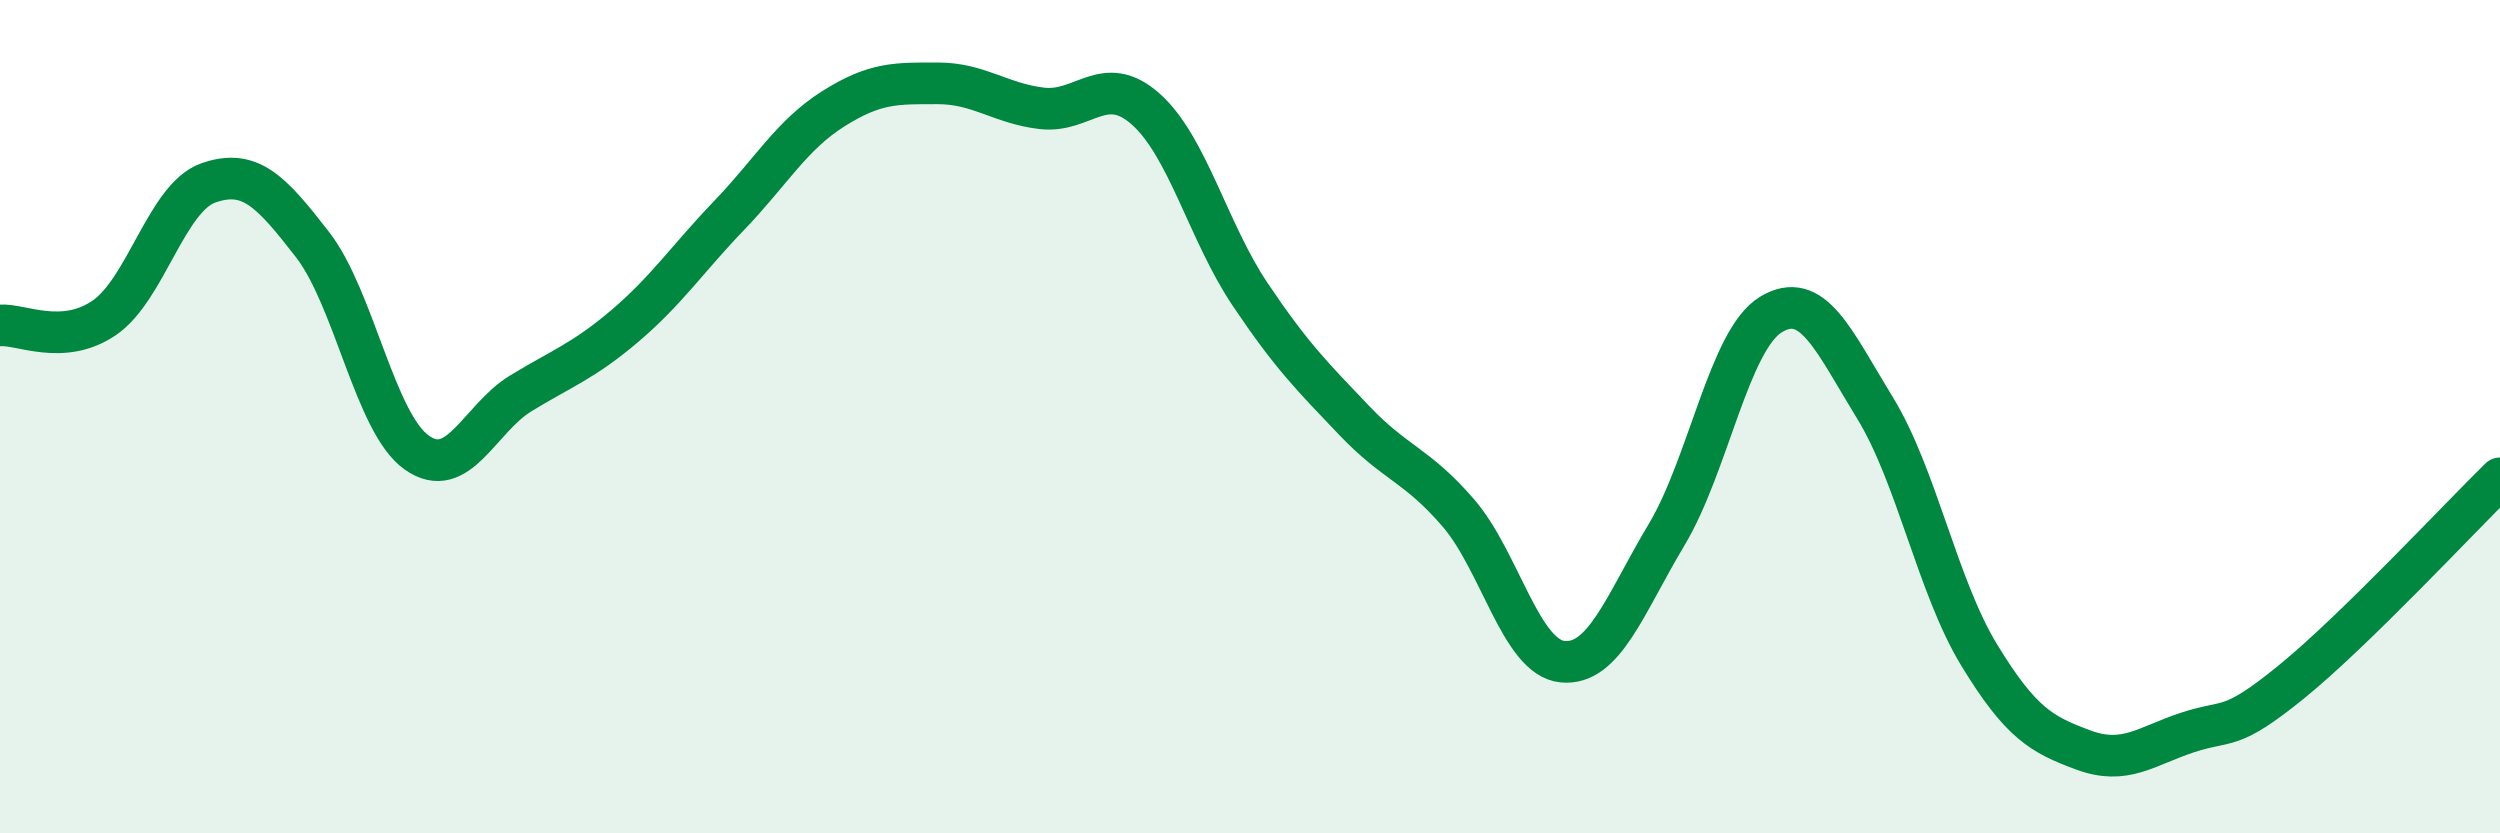
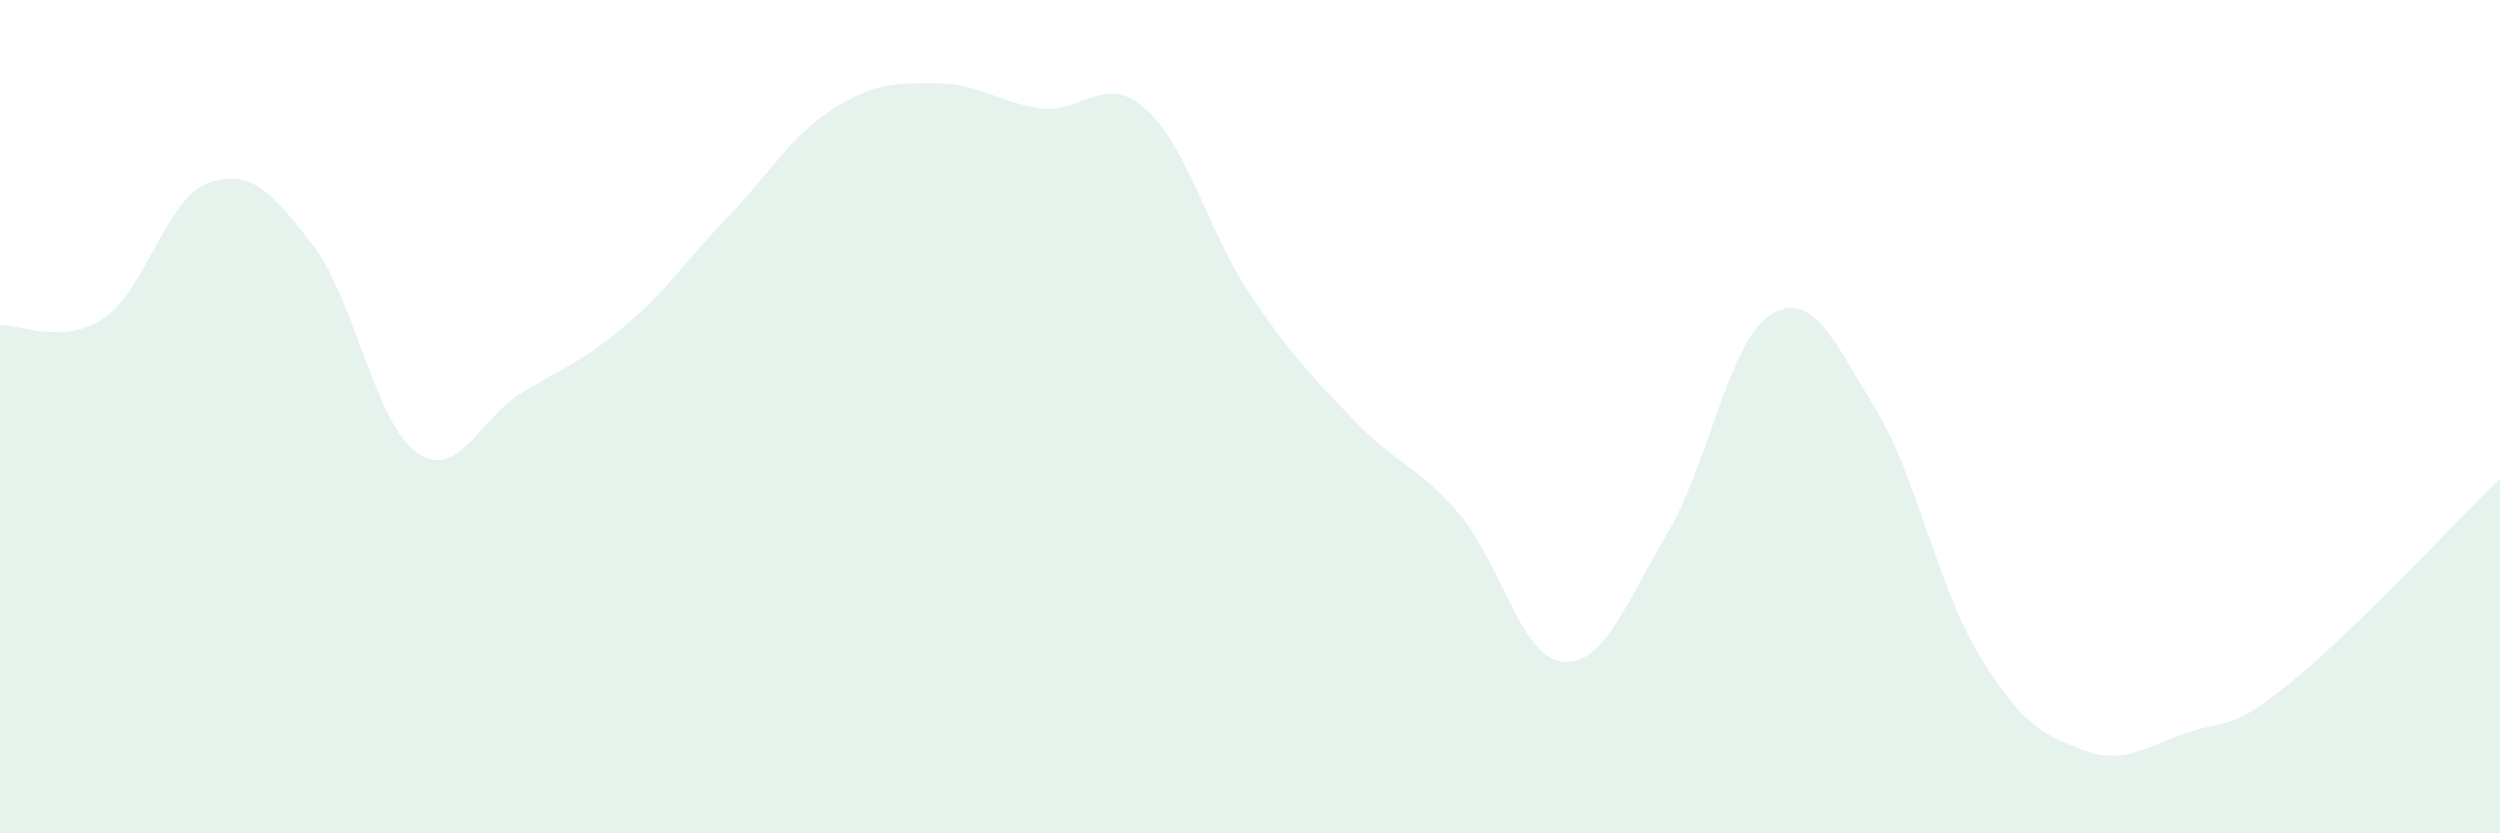
<svg xmlns="http://www.w3.org/2000/svg" width="60" height="20" viewBox="0 0 60 20">
  <path d="M 0,7.81 C 0.5,7.77 1.5,8.31 2.5,7.63 C 3.5,6.95 4,4.74 5,4.39 C 6,4.04 6.5,4.58 7.5,5.87 C 8.5,7.16 9,10.15 10,10.86 C 11,11.57 11.5,10.05 12.5,9.44 C 13.5,8.83 14,8.67 15,7.82 C 16,6.97 16.5,6.21 17.5,5.17 C 18.5,4.13 19,3.24 20,2.61 C 21,1.98 21.5,2 22.5,2 C 23.5,2 24,2.48 25,2.6 C 26,2.72 26.5,1.73 27.5,2.62 C 28.5,3.51 29,5.57 30,7.06 C 31,8.55 31.5,9.04 32.5,10.09 C 33.5,11.14 34,11.15 35,12.31 C 36,13.47 36.5,15.78 37.5,15.88 C 38.5,15.98 39,14.5 40,12.83 C 41,11.16 41.5,8.16 42.5,7.55 C 43.5,6.94 44,8.16 45,9.79 C 46,11.42 46.5,14.08 47.5,15.72 C 48.5,17.36 49,17.63 50,18 C 51,18.37 51.5,17.91 52.5,17.58 C 53.5,17.25 53.5,17.58 55,16.36 C 56.5,15.14 59,12.46 60,11.48L60 20L0 20Z" fill="#008740" opacity="0.1" stroke-linecap="round" stroke-linejoin="round" />
-   <path d="M 0,7.81 C 0.5,7.77 1.5,8.31 2.5,7.63 C 3.5,6.95 4,4.74 5,4.39 C 6,4.04 6.5,4.58 7.5,5.87 C 8.5,7.16 9,10.15 10,10.86 C 11,11.57 11.5,10.05 12.5,9.44 C 13.5,8.83 14,8.67 15,7.82 C 16,6.97 16.5,6.21 17.5,5.17 C 18.5,4.13 19,3.24 20,2.61 C 21,1.98 21.5,2 22.5,2 C 23.5,2 24,2.48 25,2.6 C 26,2.72 26.5,1.73 27.5,2.62 C 28.5,3.51 29,5.57 30,7.06 C 31,8.55 31.5,9.04 32.5,10.09 C 33.5,11.14 34,11.15 35,12.31 C 36,13.47 36.5,15.78 37.5,15.88 C 38.5,15.98 39,14.5 40,12.83 C 41,11.16 41.5,8.16 42.5,7.55 C 43.5,6.94 44,8.16 45,9.79 C 46,11.42 46.5,14.08 47.5,15.72 C 48.5,17.36 49,17.63 50,18 C 51,18.37 51.5,17.91 52.5,17.58 C 53.5,17.25 53.5,17.58 55,16.36 C 56.5,15.14 59,12.46 60,11.48" stroke="#008740" stroke-width="1" fill="none" stroke-linecap="round" stroke-linejoin="round" />
</svg>